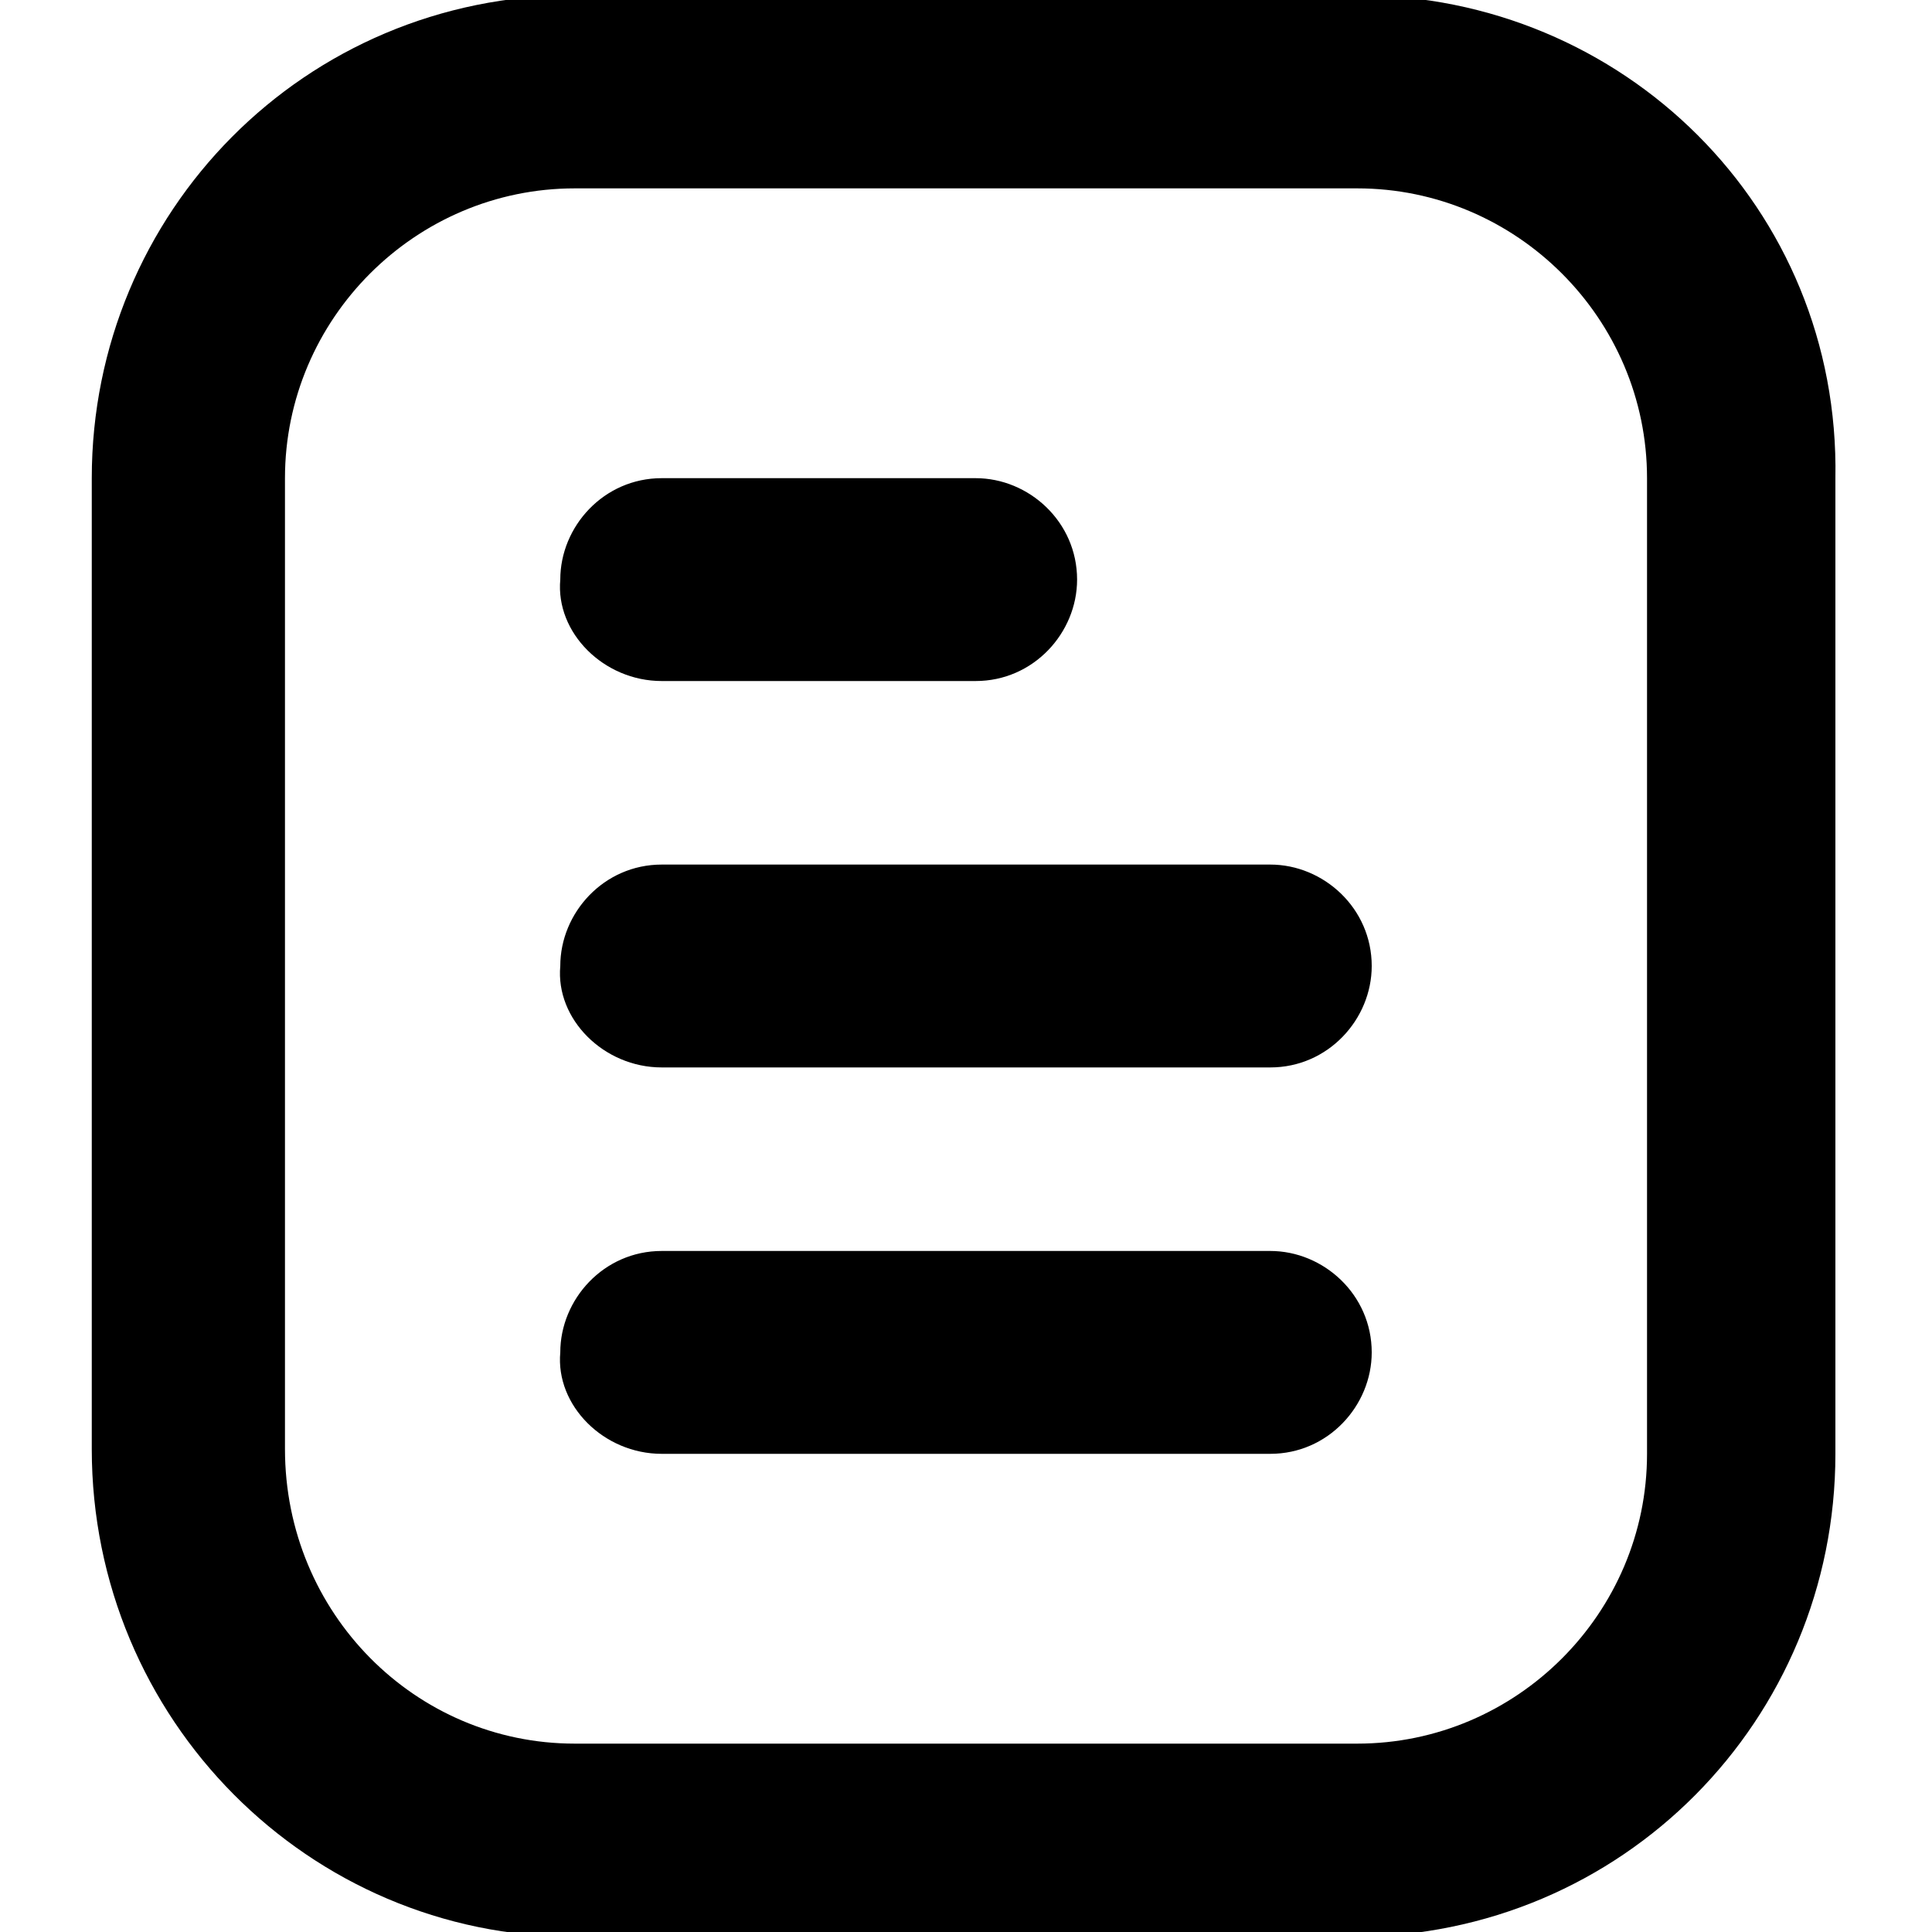
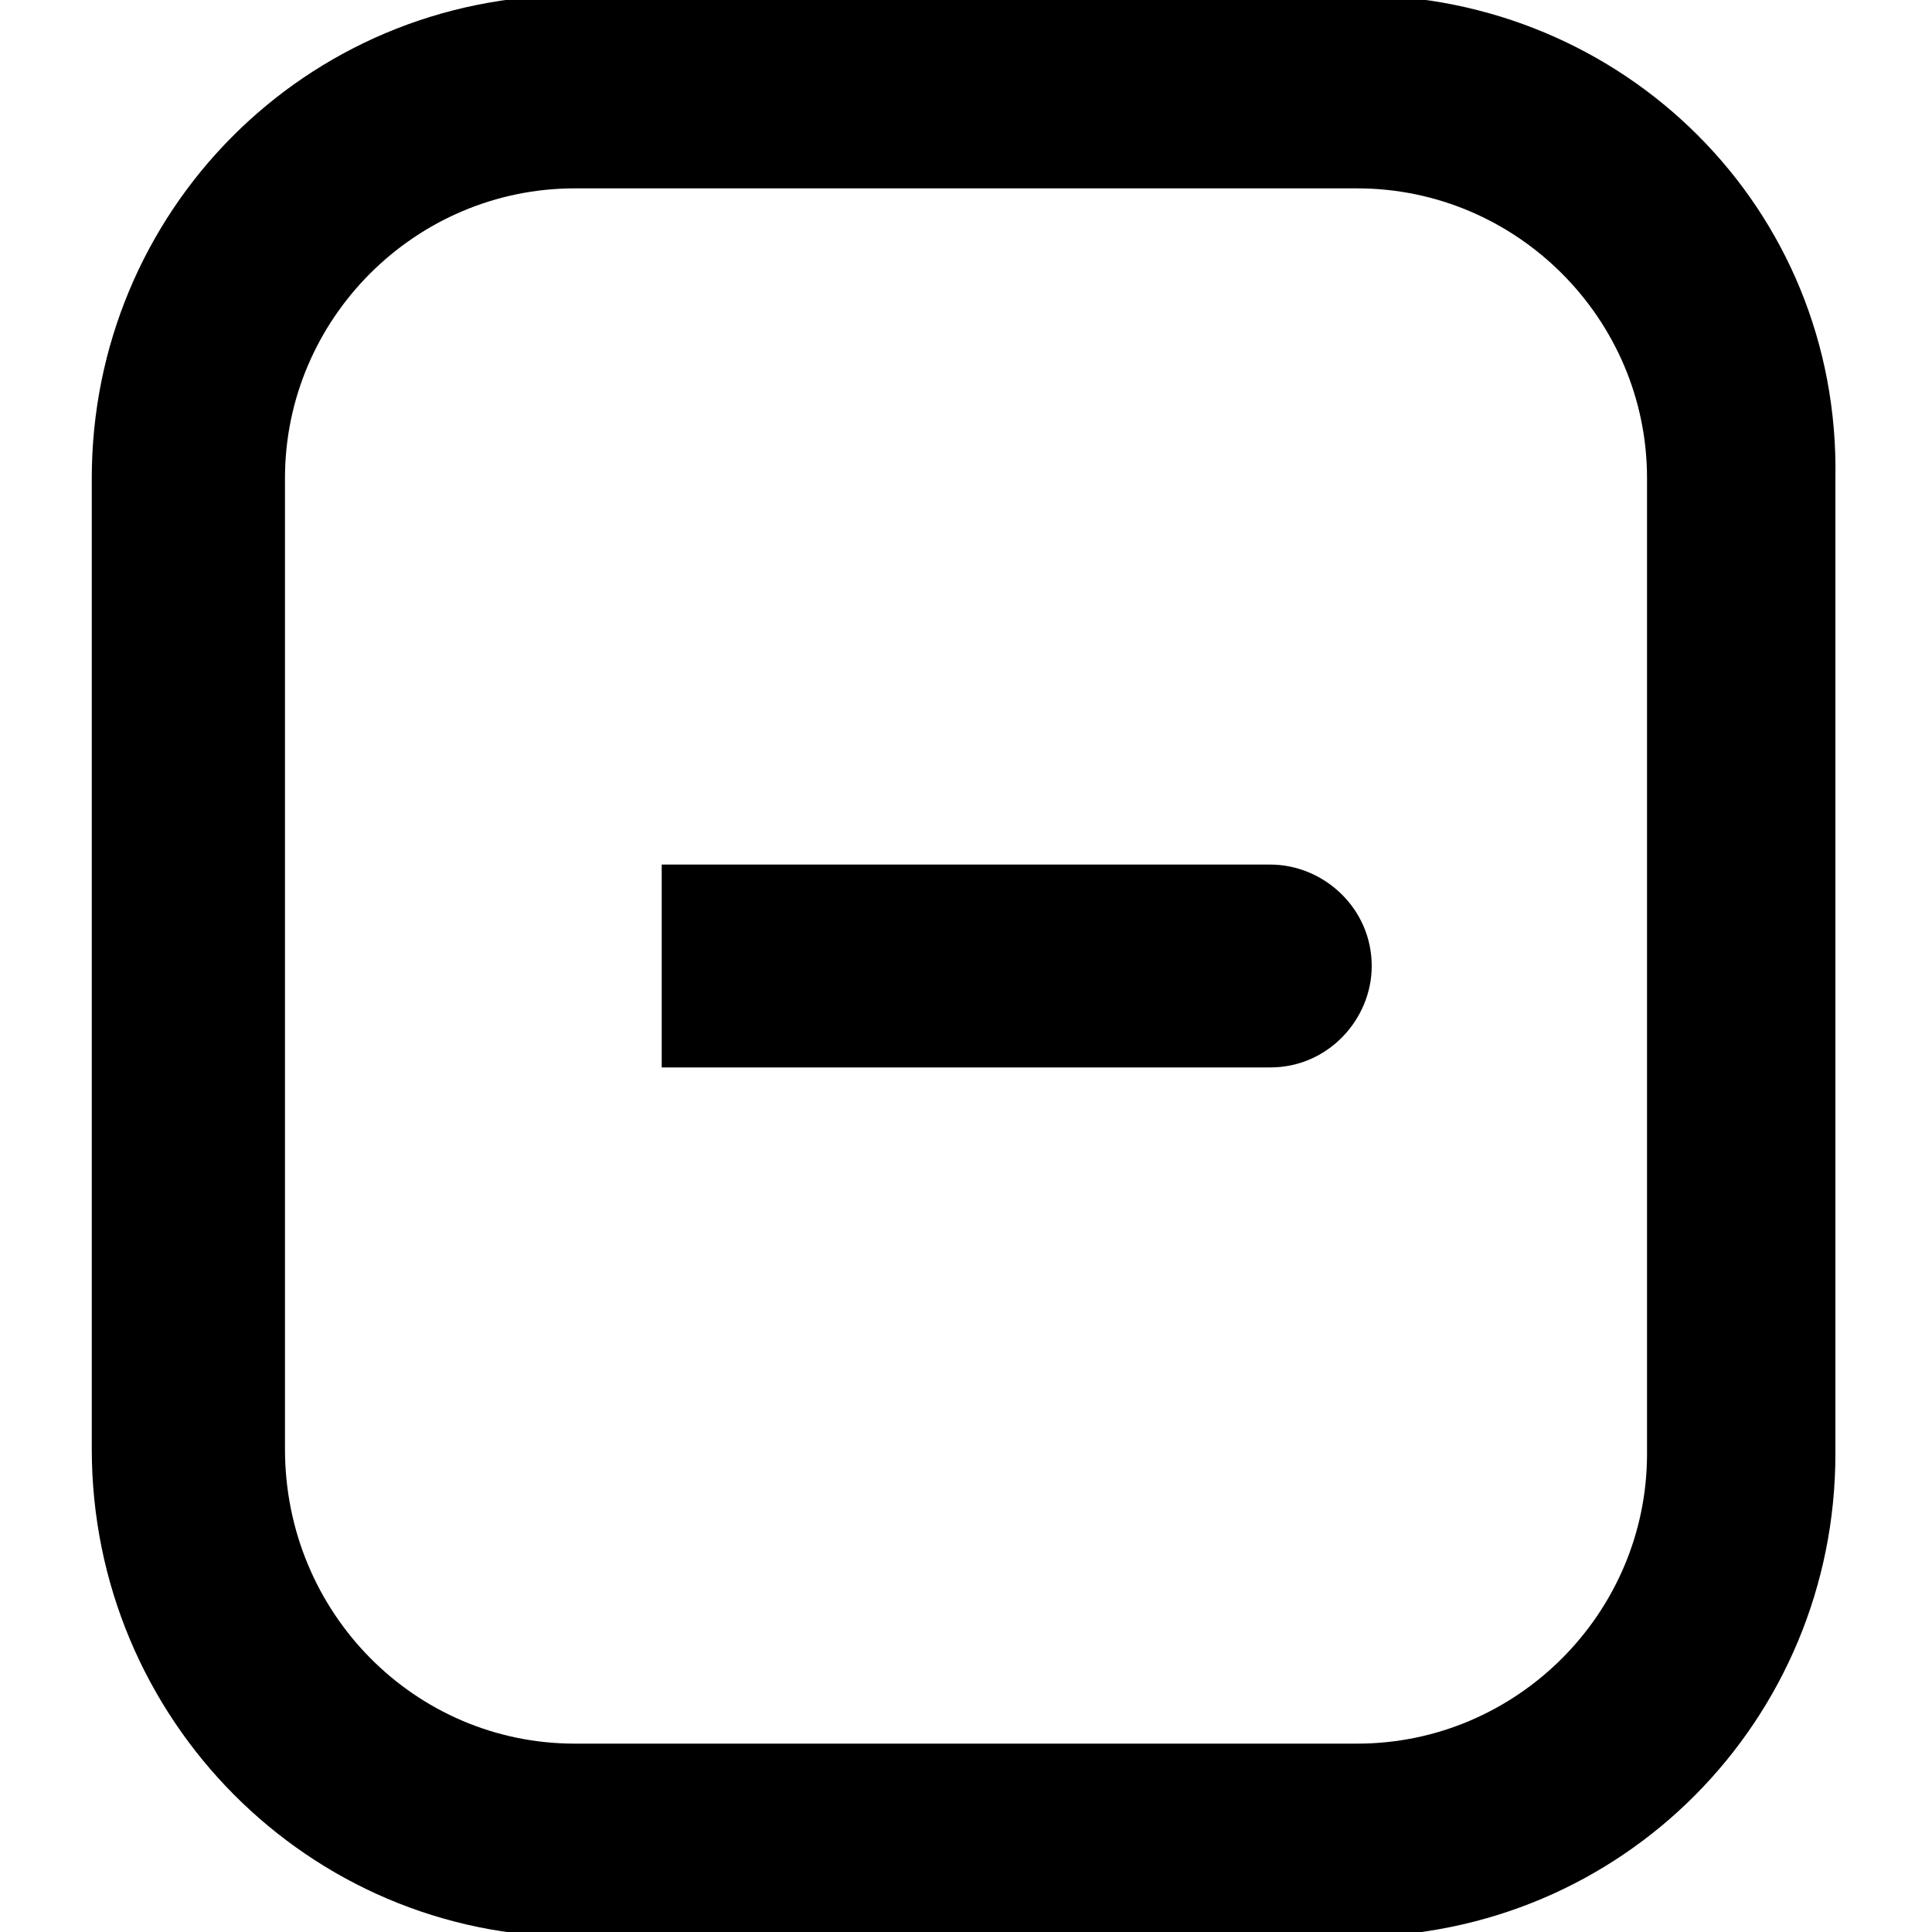
<svg xmlns="http://www.w3.org/2000/svg" enable-background="new 0 0 40 40" version="1.0" viewBox="0 0 40 40" xml:space="preserve">
-   <path d="m13.7 14.1h6.5c1.2 0 2.1-1 2.1-2.1 0-1.2-1-2.1-2.1-2.1h-6.5c-1.2 0-2.1 1-2.1 2.1-0.1 1.1 0.9 2.1 2.1 2.1z" />
-   <path d="m13.7 22.1h12.6c1.2 0 2.1-1 2.1-2.1 0-1.2-1-2.1-2.1-2.1h-12.6c-1.2 0-2.1 1-2.1 2.1-0.1 1.1 0.9 2.1 2.1 2.1z" />
-   <path d="m13.7 30.1h12.6c1.2 0 2.1-1 2.1-2.1 0-1.2-1-2.1-2.1-2.1h-12.6c-1.2 0-2.1 1-2.1 2.1-0.1 1.1 0.9 2.1 2.1 2.1z" />
+   <path d="m13.7 22.1h12.6c1.2 0 2.1-1 2.1-2.1 0-1.2-1-2.1-2.1-2.1h-12.6z" />
  <path d="m28.1 3.9c3.3 0 6 2.7 6 6v20.2c0 3.3-2.7 6-6 6h-16.2c-3.3 0-6-2.7-6-6.1v-20.1c0-3.3 2.7-6 6-6h16.2m0-4h-16.2c-5.6 0-10 4.5-10 10v20.1c0 5.6 4.5 10.1 10 10.1h16.1c5.6 0 10-4.5 10-10v-20.2c0.1-5.6-4.4-10-9.9-10z" />
</svg>